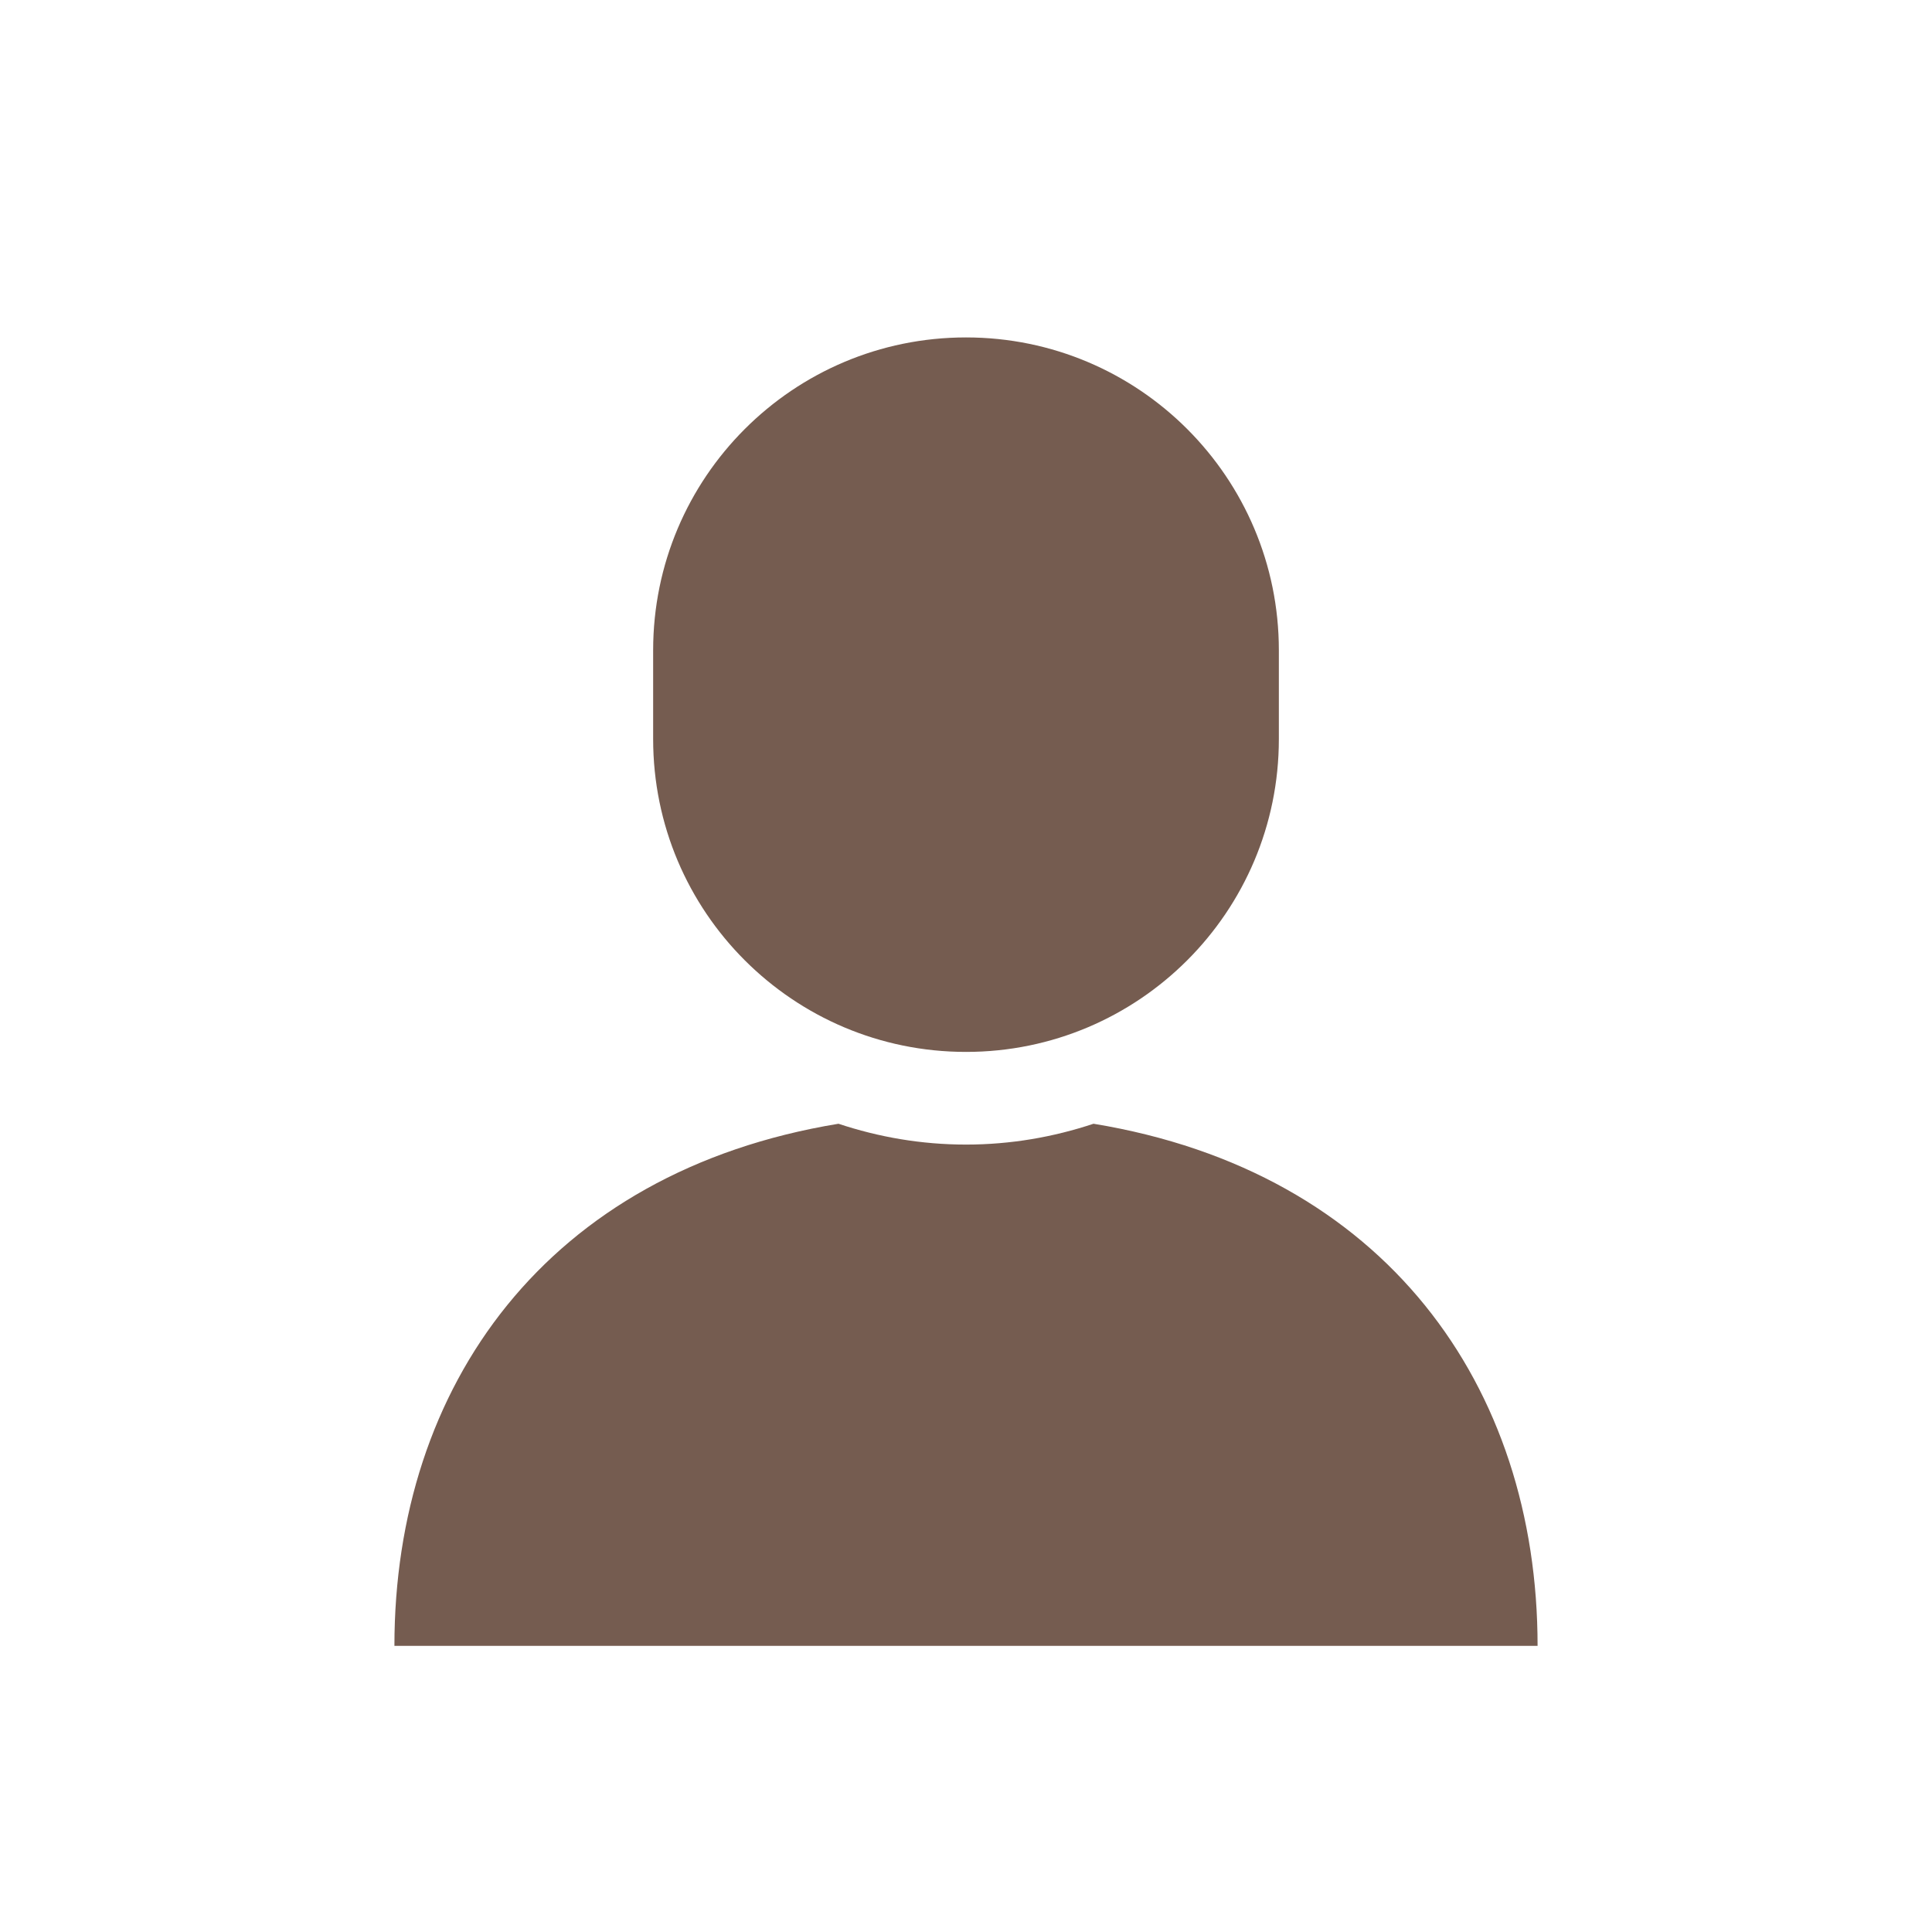
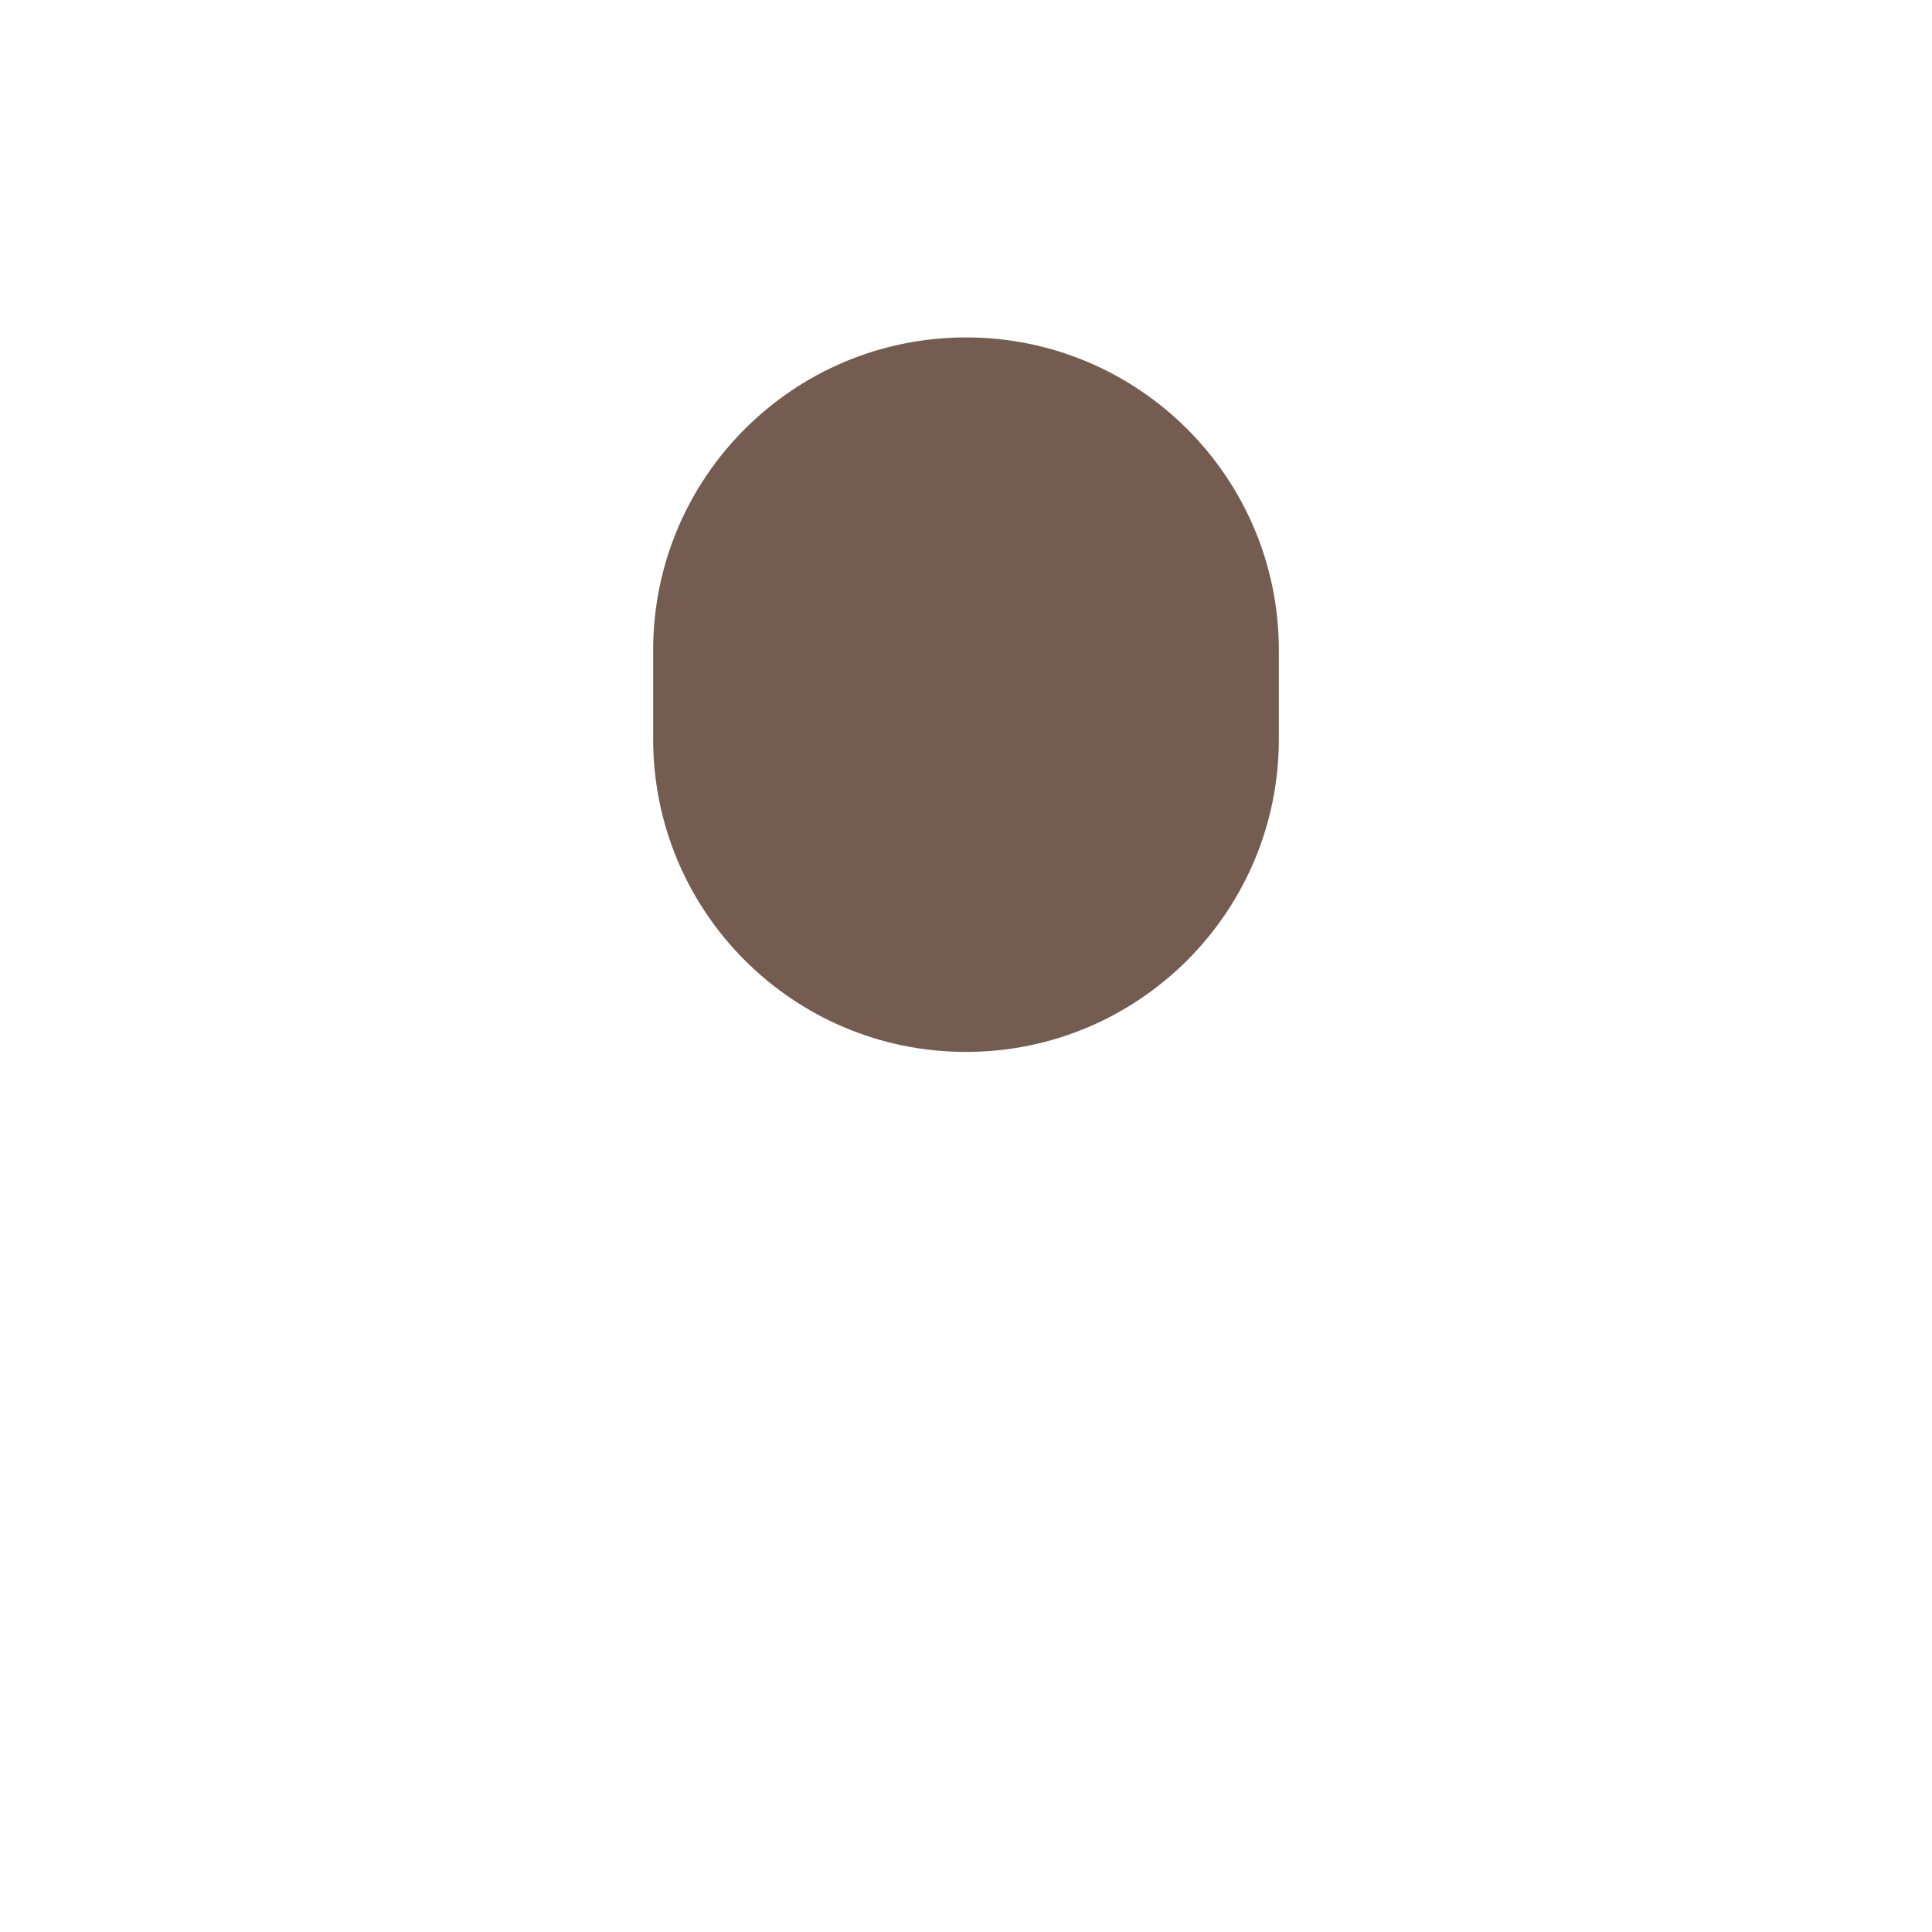
<svg xmlns="http://www.w3.org/2000/svg" version="1.1" id="レイヤー_1" x="0px" y="0px" width="60px" height="60px" viewBox="0 0 60 60" enable-background="new 0 0 60 60" xml:space="preserve">
  <g>
    <g>
-       <path fill="#755C50" d="M33.96,34.899c-1.248,0.415-2.576,0.647-3.959,0.647c-1.385,0-2.715-0.232-3.961-0.647    c-9.053,1.486-13.791,8.14-13.791,16.215h17.752h17.75C47.751,43.039,43.013,36.386,33.96,34.899z" />
      <path fill="#755C50" d="M30.001,32.668c5.365,0,9.715-4.35,9.715-9.716v-2.757c0-5.366-4.35-9.716-9.715-9.716    c-5.369,0-9.717,4.35-9.717,9.716v2.757C20.284,28.318,24.632,32.668,30.001,32.668z" />
    </g>
  </g>
</svg>